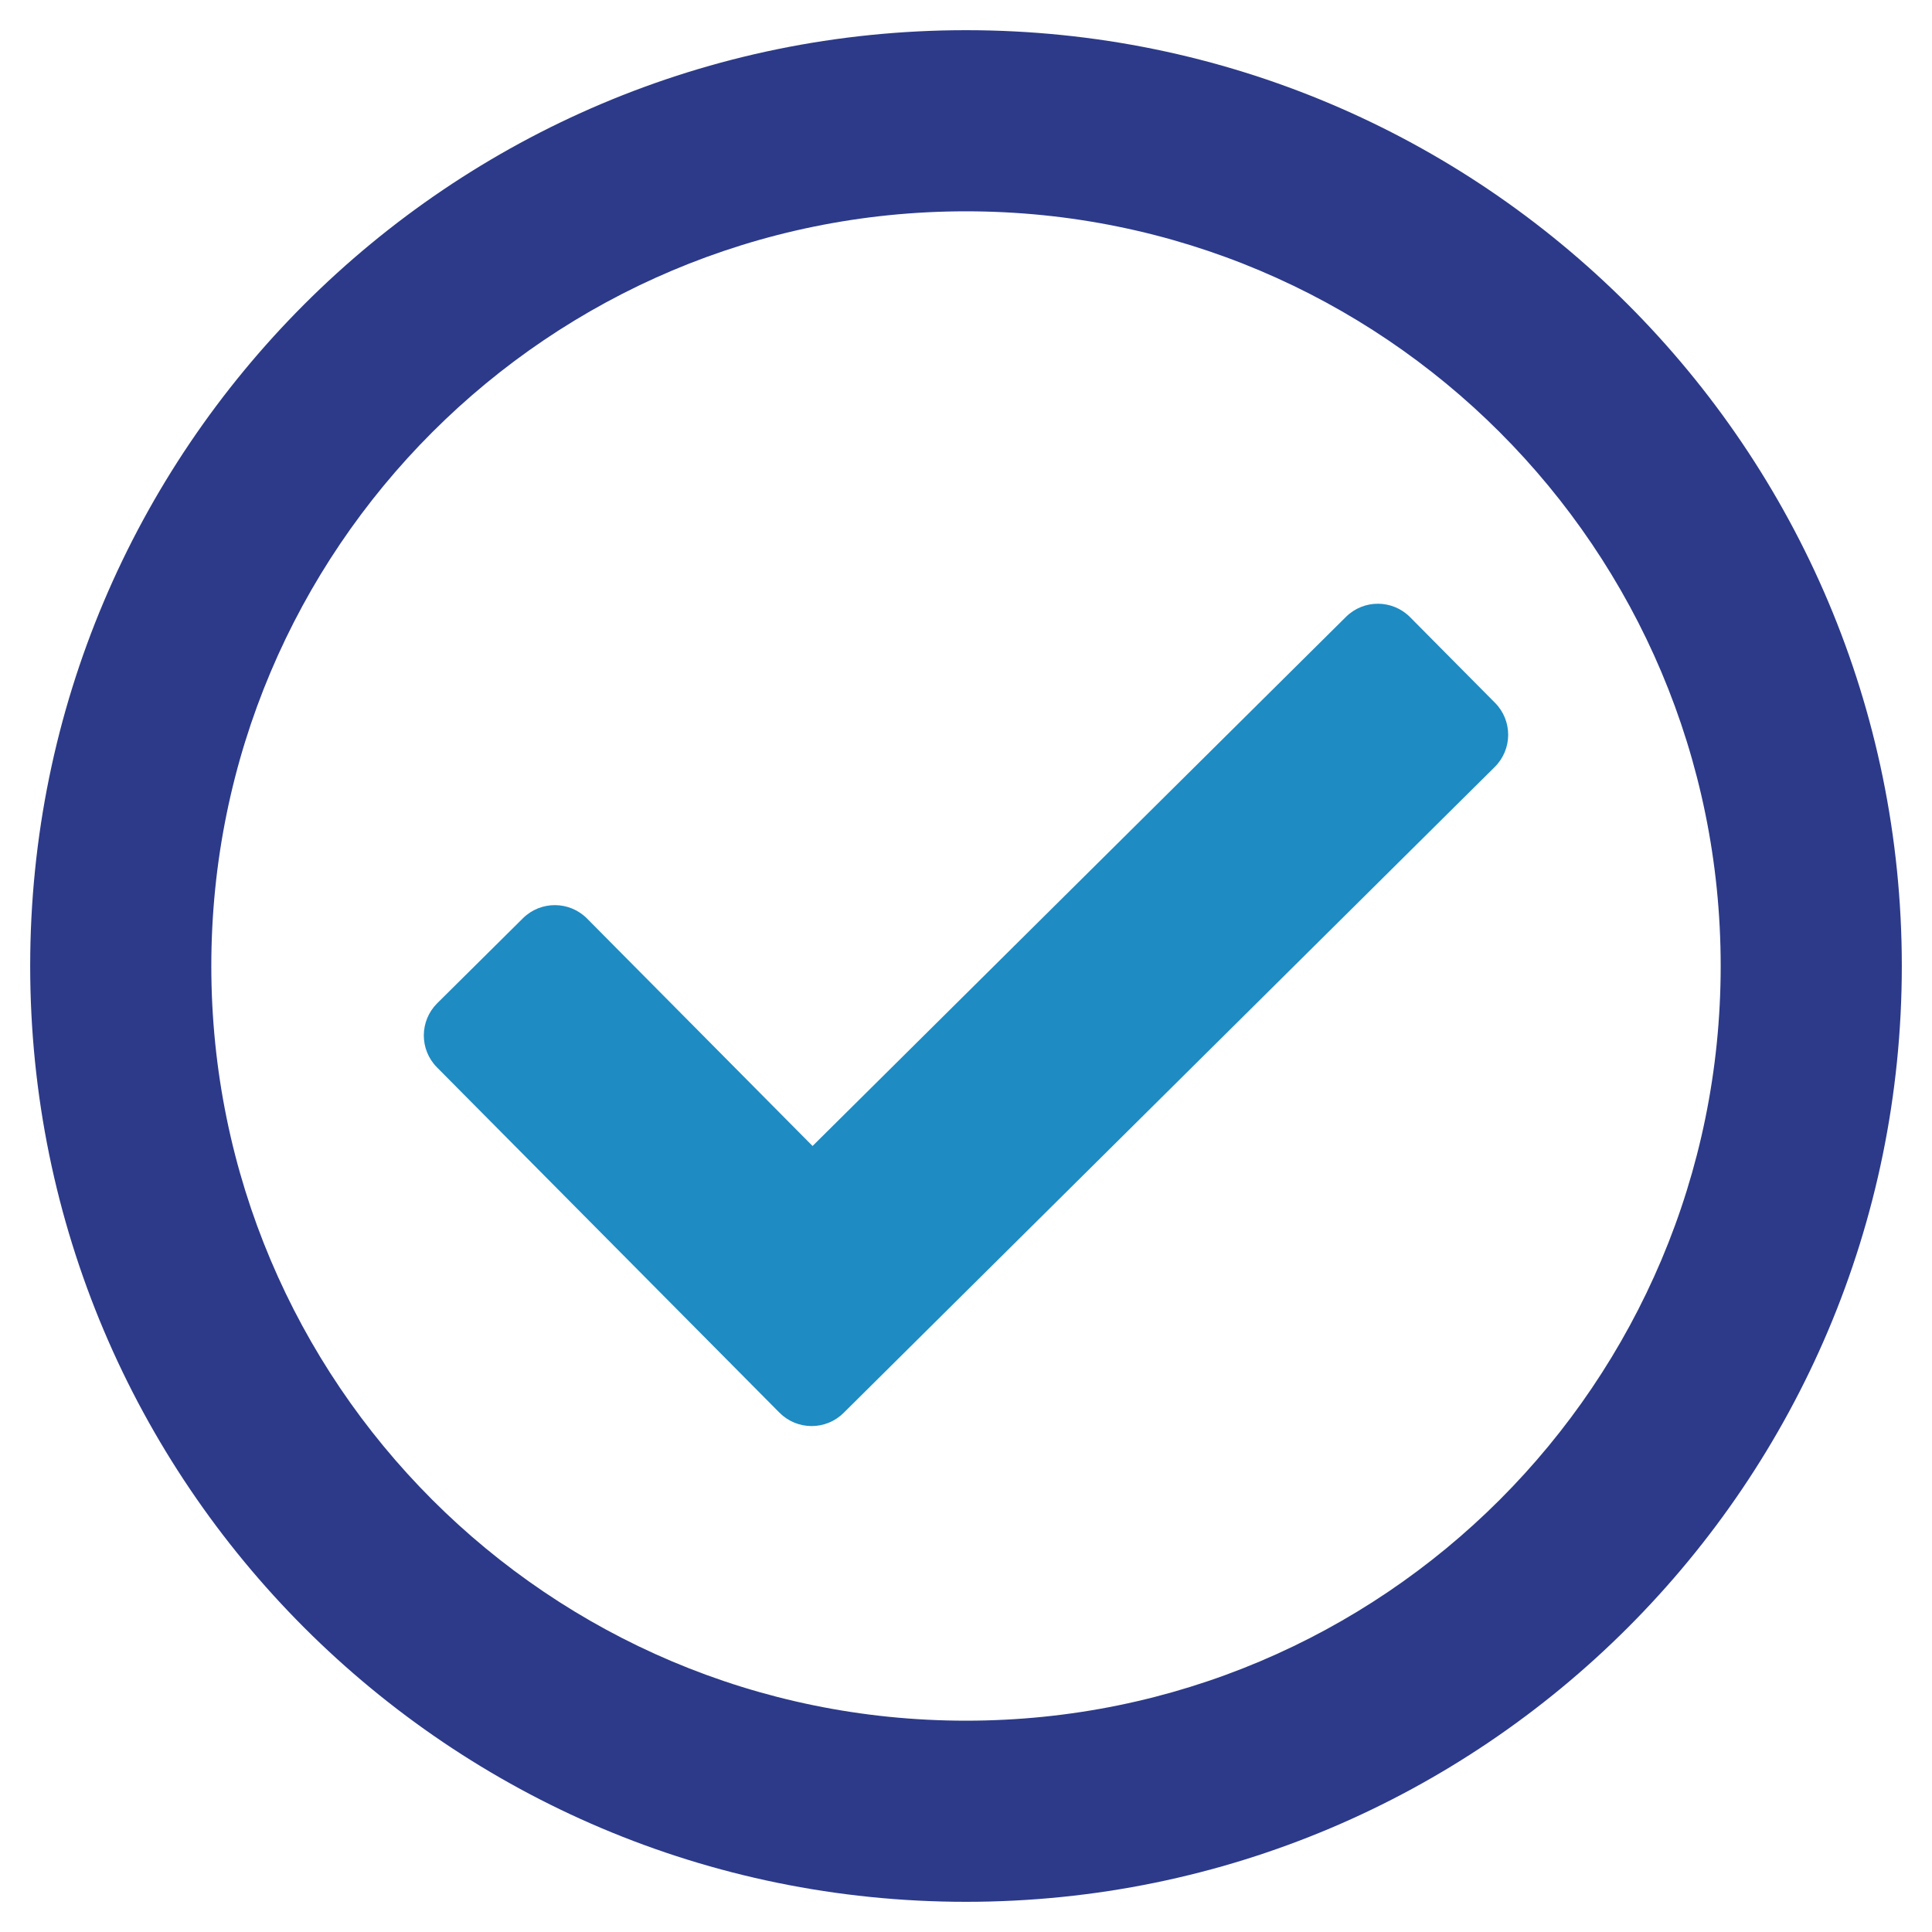
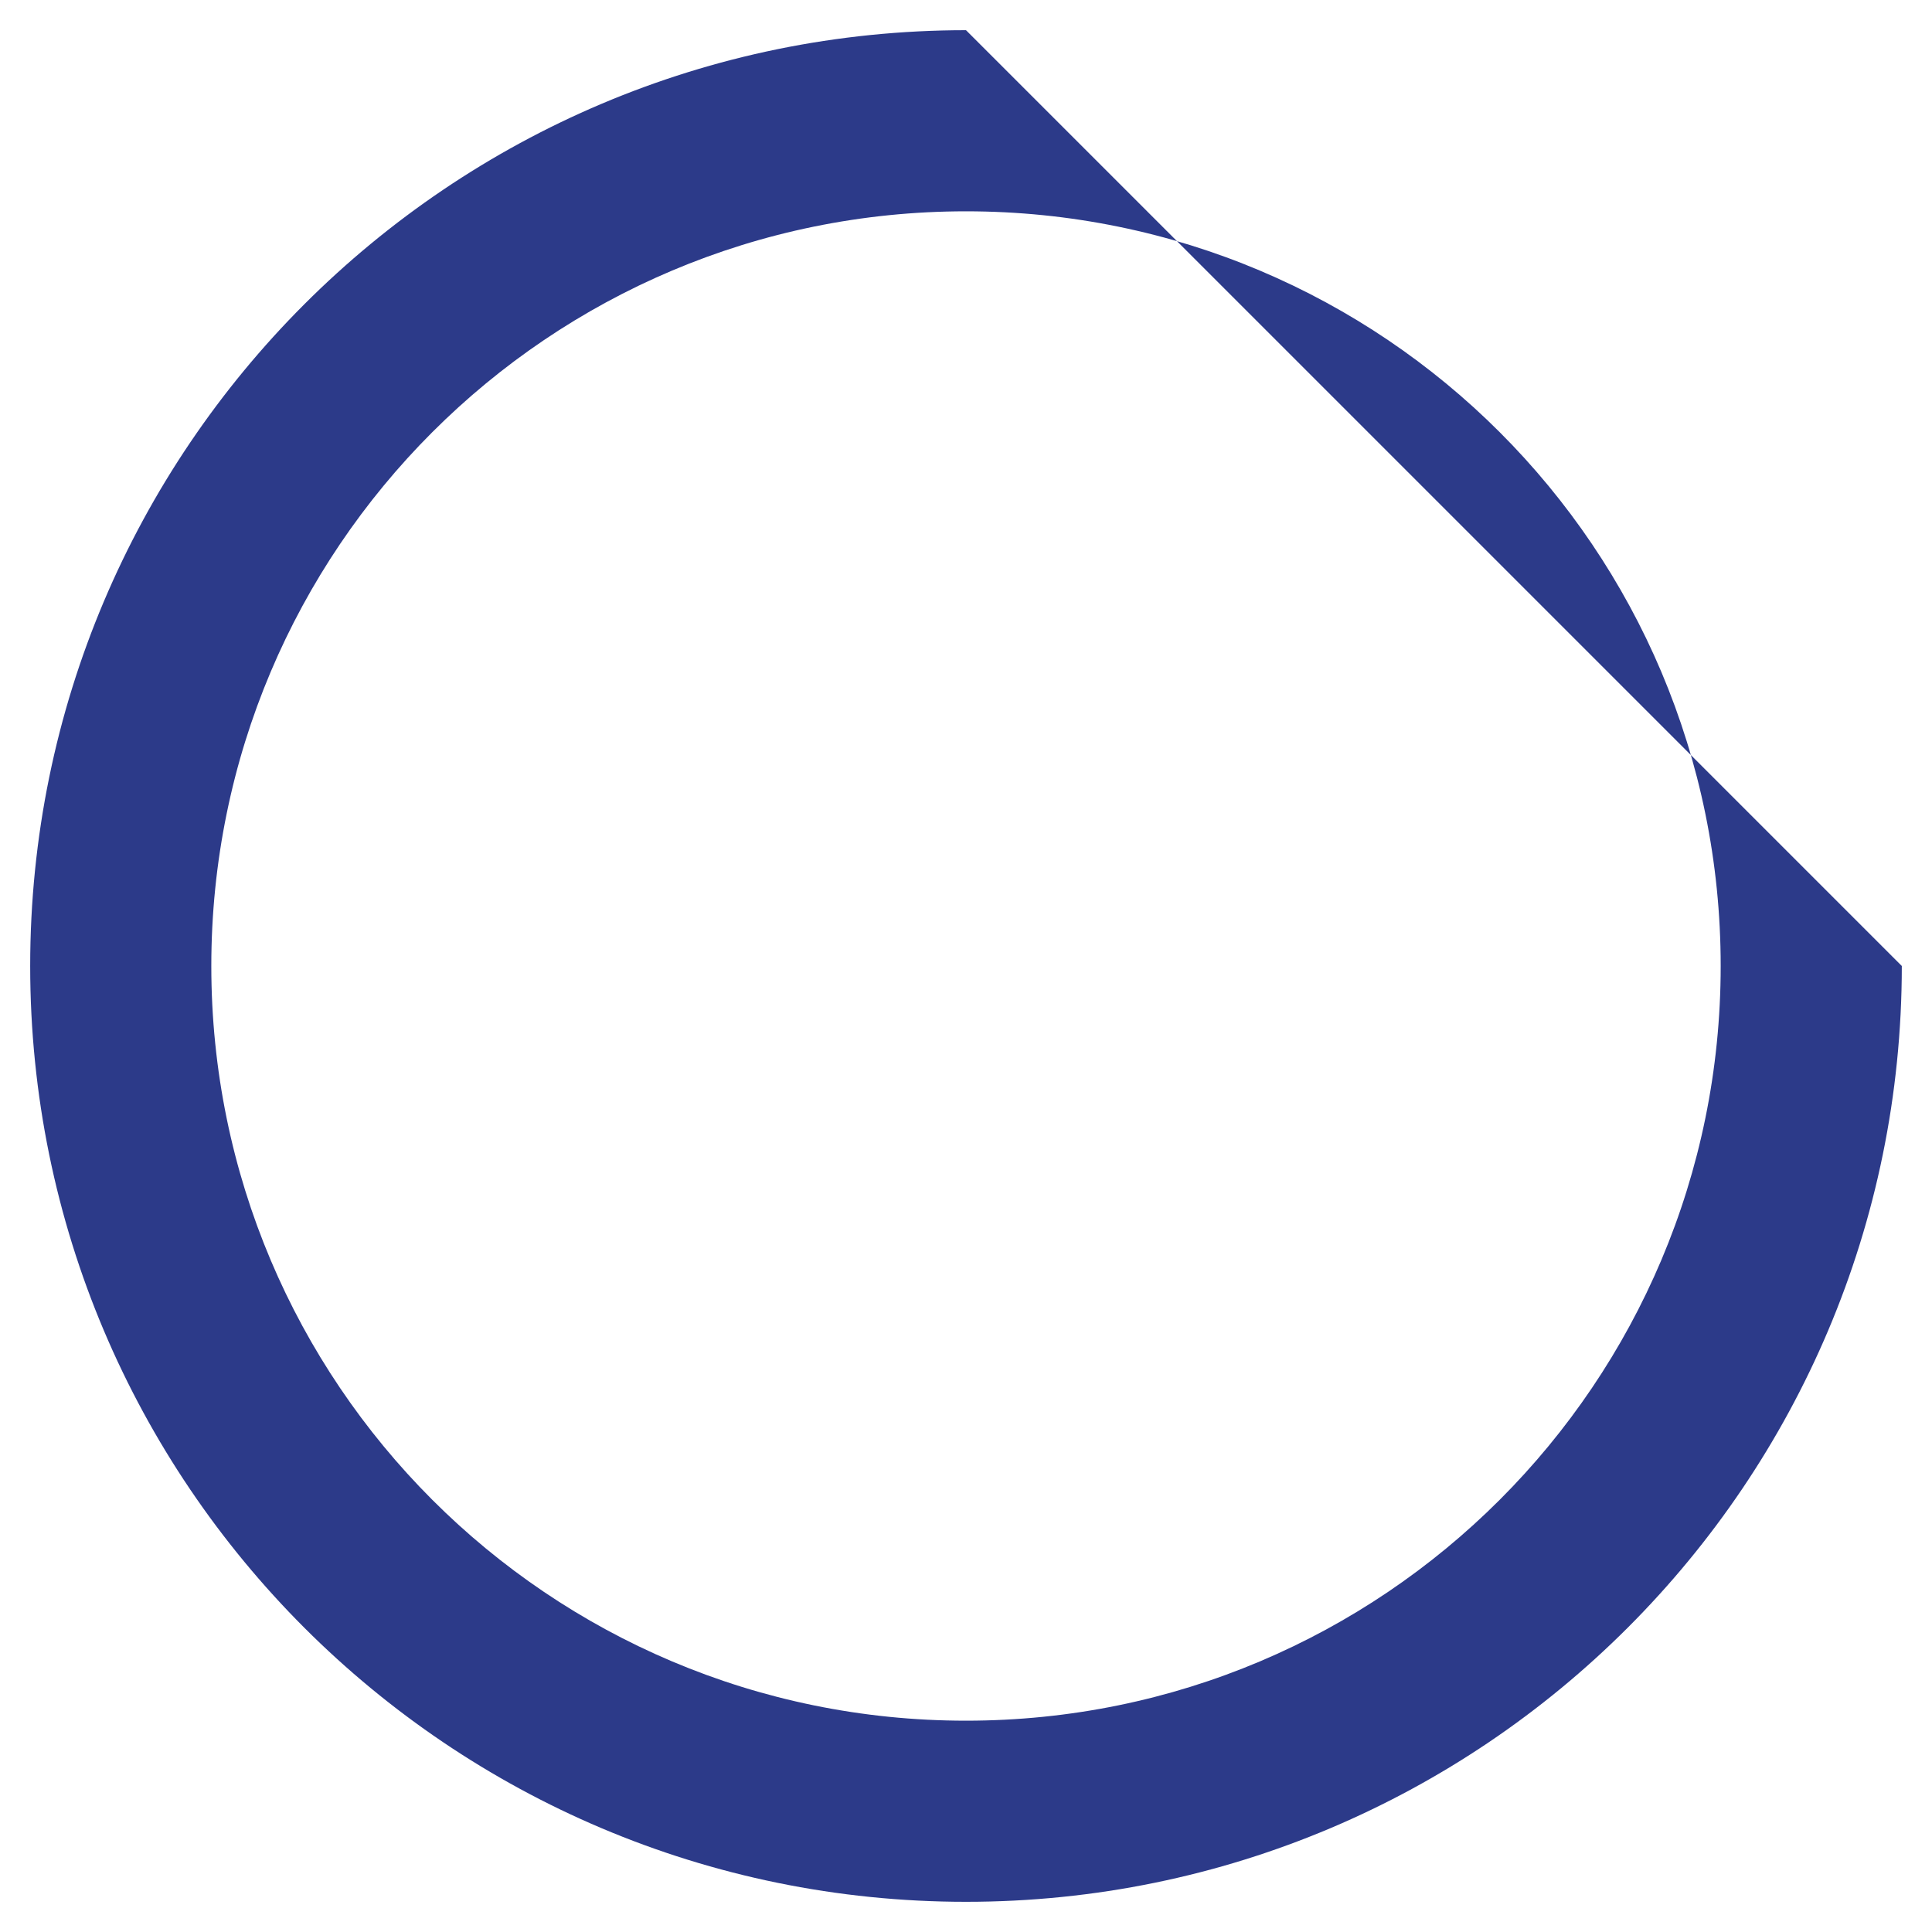
<svg xmlns="http://www.w3.org/2000/svg" width="24" height="24" viewBox="0 0 24 24" fill="none">
-   <path d="M18.572 8.731L17.516 7.666C17.297 7.446 16.941 7.444 16.72 7.663L10.094 14.236L7.292 11.41C7.073 11.19 6.717 11.188 6.496 11.407L5.431 12.463C5.211 12.682 5.209 13.038 5.428 13.259L9.683 17.549C9.902 17.769 10.258 17.771 10.479 17.552L18.569 9.527C18.789 9.308 18.791 8.952 18.572 8.731Z" fill="#1E8BC3" />
-   <path d="M12 0.375C5.58 0.375 0.375 5.58 0.375 12C0.375 18.42 5.58 23.625 12 23.625C18.42 23.625 23.625 18.42 23.625 12C23.625 5.58 18.42 0.375 12 0.375ZM12 2.625C17.181 2.625 21.375 6.818 21.375 12C21.375 17.181 17.182 21.375 12 21.375C6.819 21.375 2.625 17.182 2.625 12C2.625 6.819 6.818 2.625 12 2.625Z" fill="#2C3A89" />
+   <path d="M12 0.375C5.58 0.375 0.375 5.58 0.375 12C0.375 18.42 5.58 23.625 12 23.625C18.42 23.625 23.625 18.42 23.625 12ZM12 2.625C17.181 2.625 21.375 6.818 21.375 12C21.375 17.181 17.182 21.375 12 21.375C6.819 21.375 2.625 17.182 2.625 12C2.625 6.819 6.818 2.625 12 2.625Z" fill="#2C3A89" />
</svg>